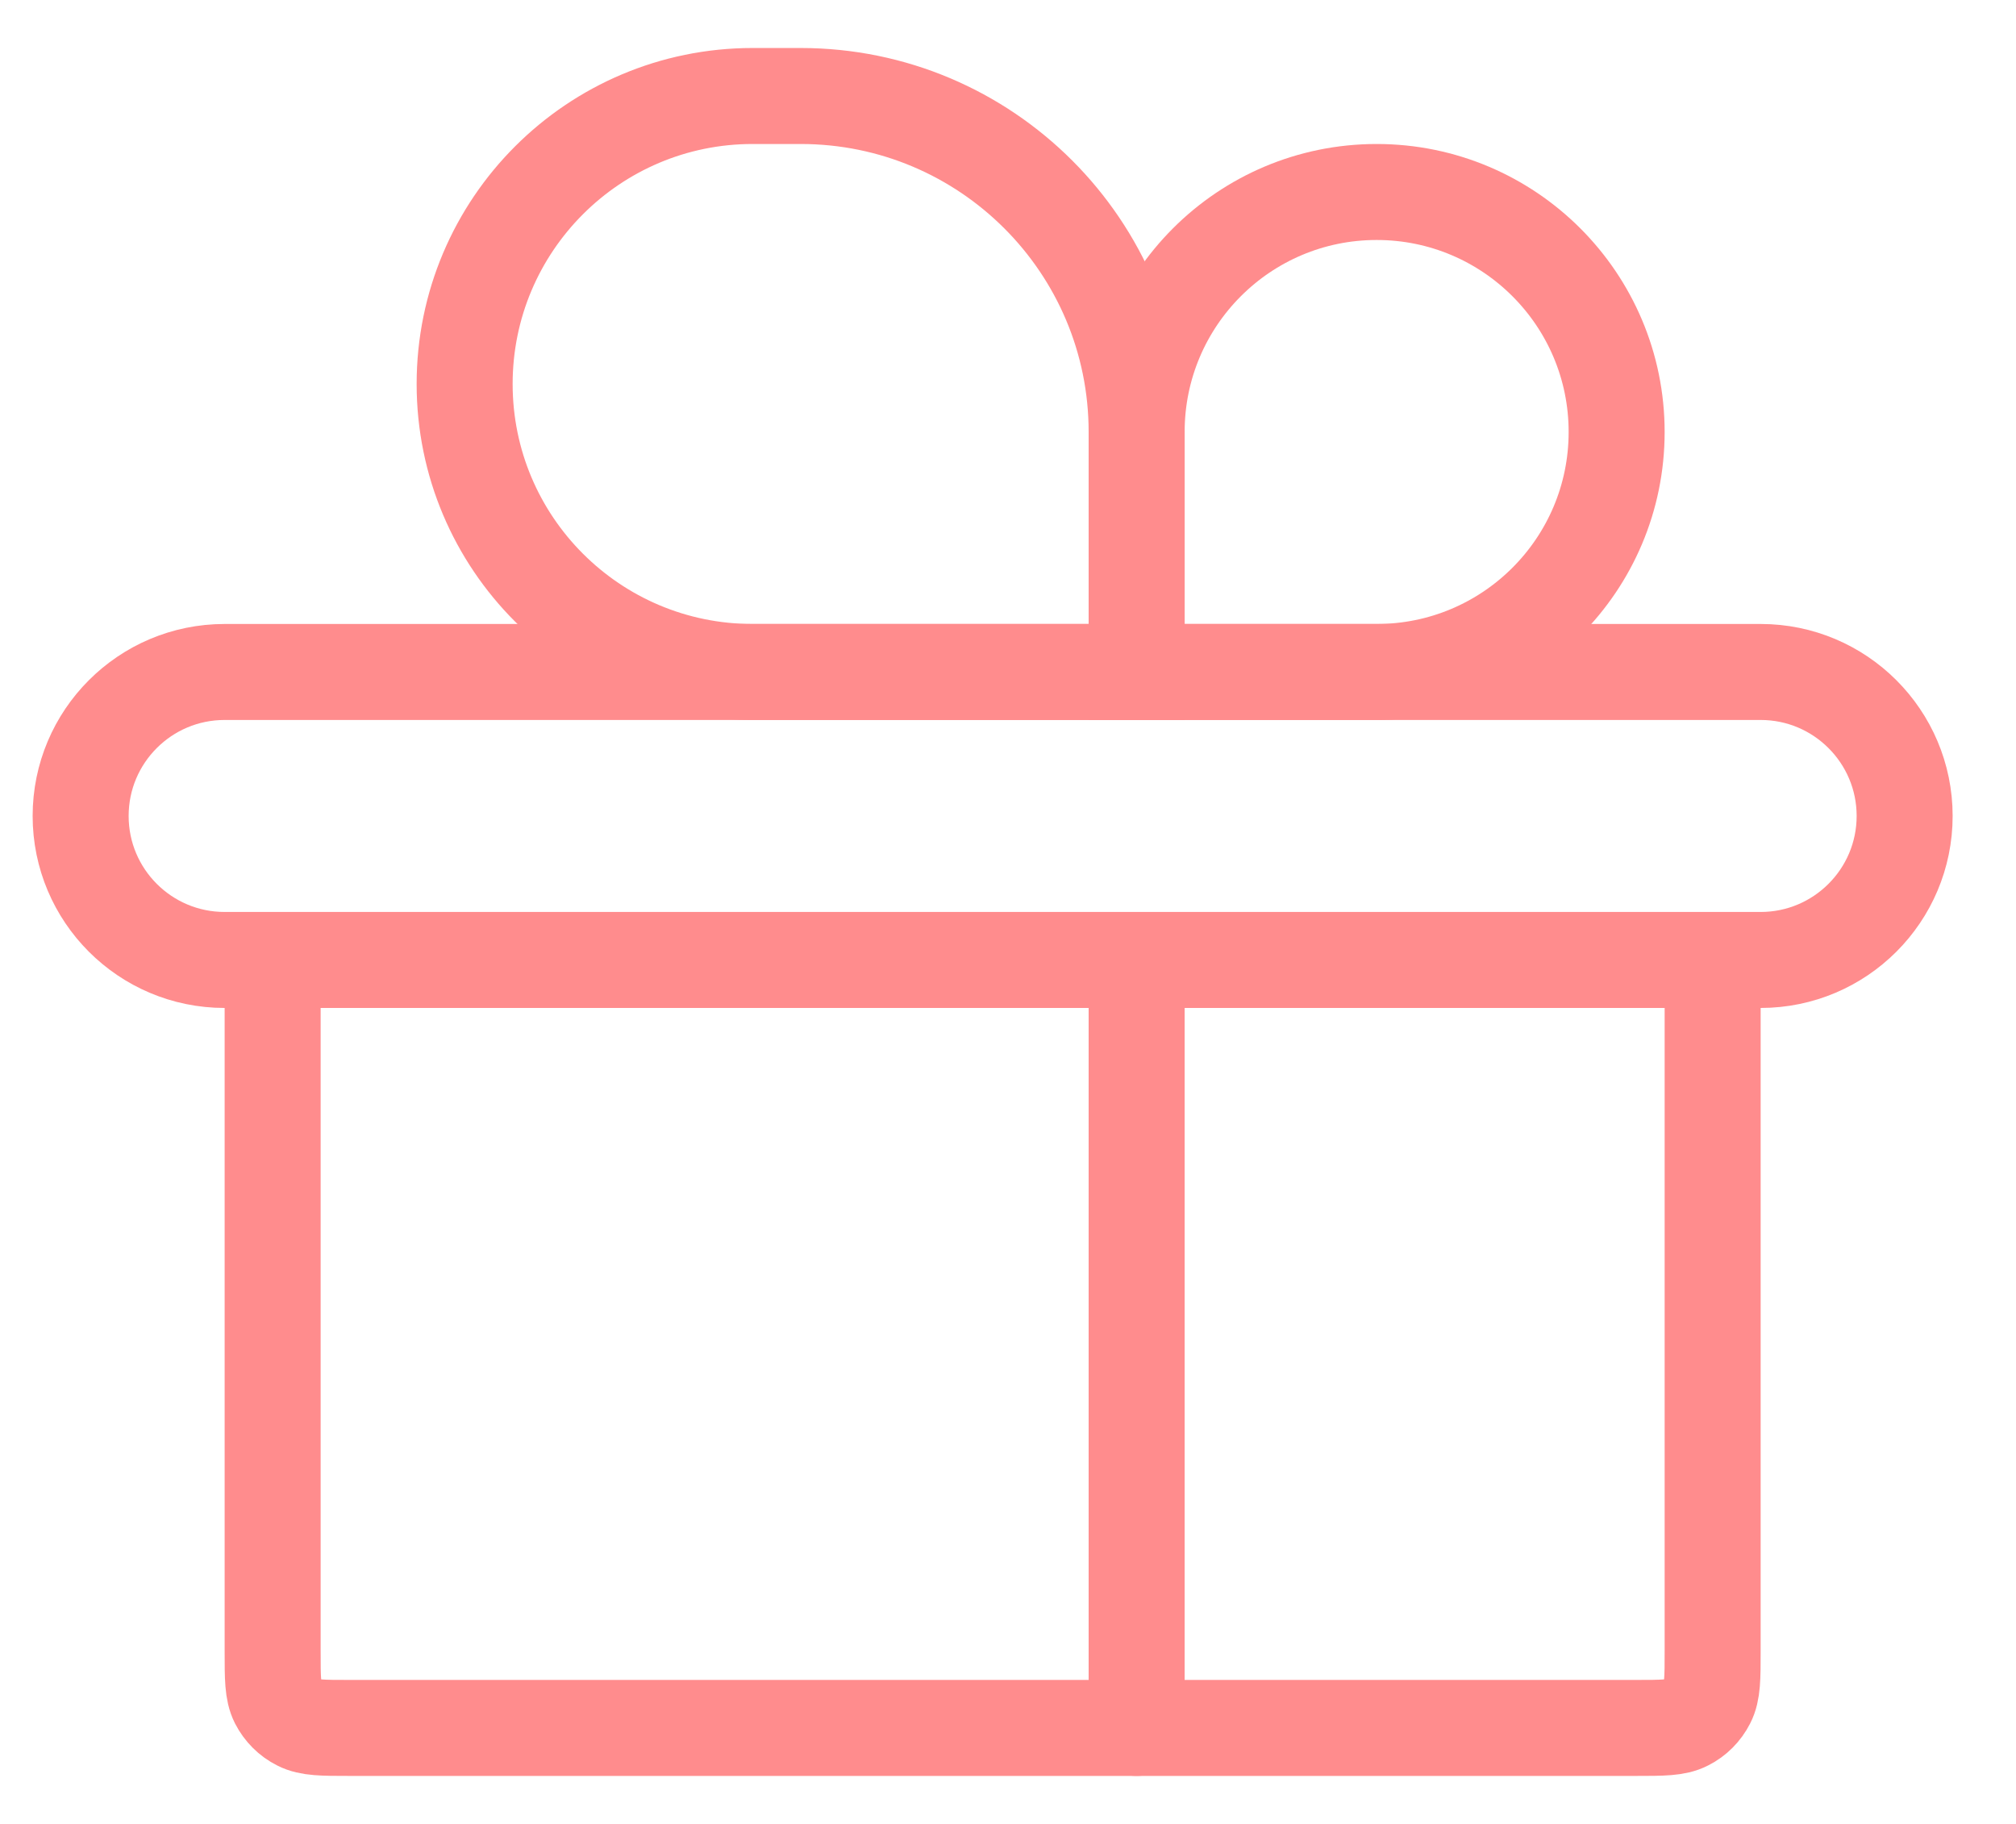
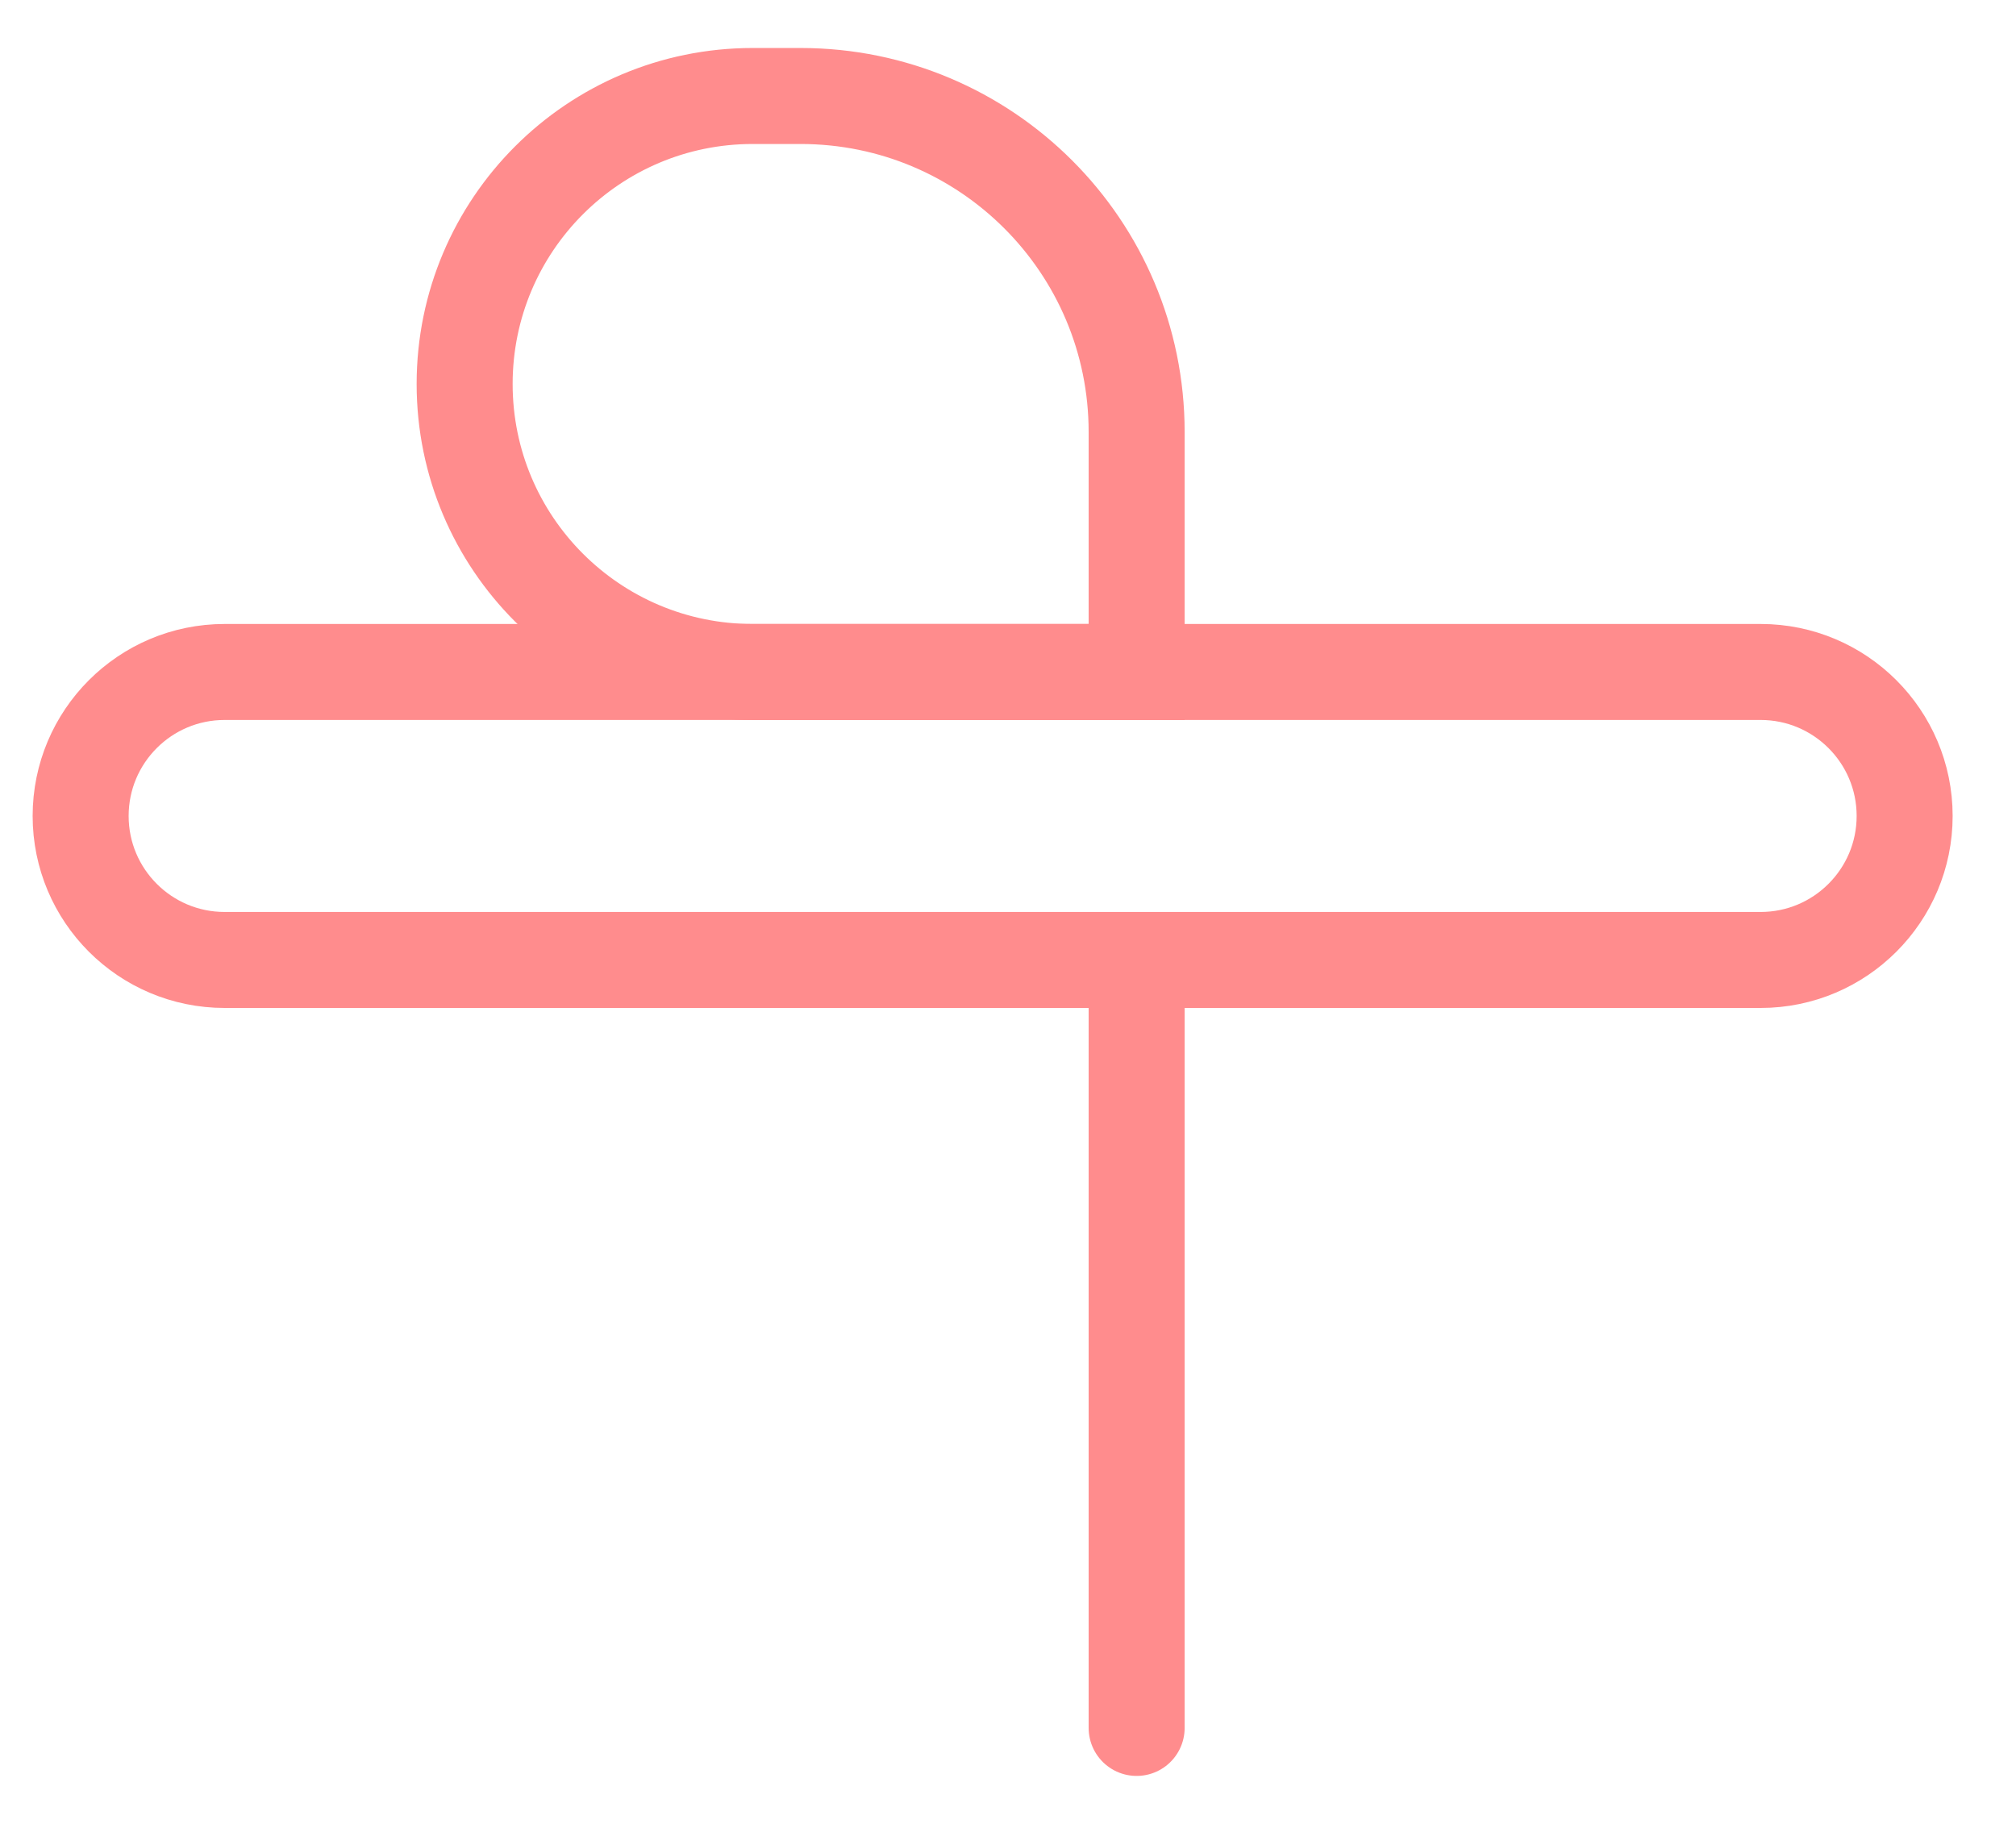
<svg xmlns="http://www.w3.org/2000/svg" width="21" height="19" viewBox="0 0 21 19" fill="none">
  <path d="M0.84 8.5C0.84 7.672 1.511 7 2.34 7H18.34C19.168 7 19.84 7.672 19.84 8.5V8.5C19.84 9.328 19.168 10 18.34 10H2.34C1.511 10 0.84 9.328 0.84 8.5V8.5Z" stroke="#FF8C8D" stroke-linecap="round" />
-   <path d="M2.84 10V17.2C2.84 17.48 2.84 17.62 2.894 17.727C2.942 17.821 3.019 17.898 3.113 17.945C3.22 18 3.36 18 3.64 18H17.04C17.32 18 17.46 18 17.567 17.945C17.661 17.898 17.737 17.821 17.785 17.727C17.84 17.62 17.84 17.48 17.84 17.2V10" stroke="#FF8C8D" stroke-linecap="round" />
  <path d="M11.84 4.5V7H7.84C6.183 7 4.84 5.657 4.84 4C4.84 2.343 6.183 1 7.84 1H8.34C10.273 1 11.84 2.567 11.84 4.5Z" stroke="#FF8C8D" stroke-linecap="round" />
-   <path d="M11.84 4.5V7H14.34C15.721 7 16.84 5.881 16.84 4.5C16.84 3.119 15.721 2 14.34 2C12.959 2 11.84 3.119 11.84 4.5Z" stroke="#FF8C8D" stroke-linecap="round" />
  <path d="M11.84 10V18" stroke="#FF8C8D" stroke-linecap="round" />
</svg>